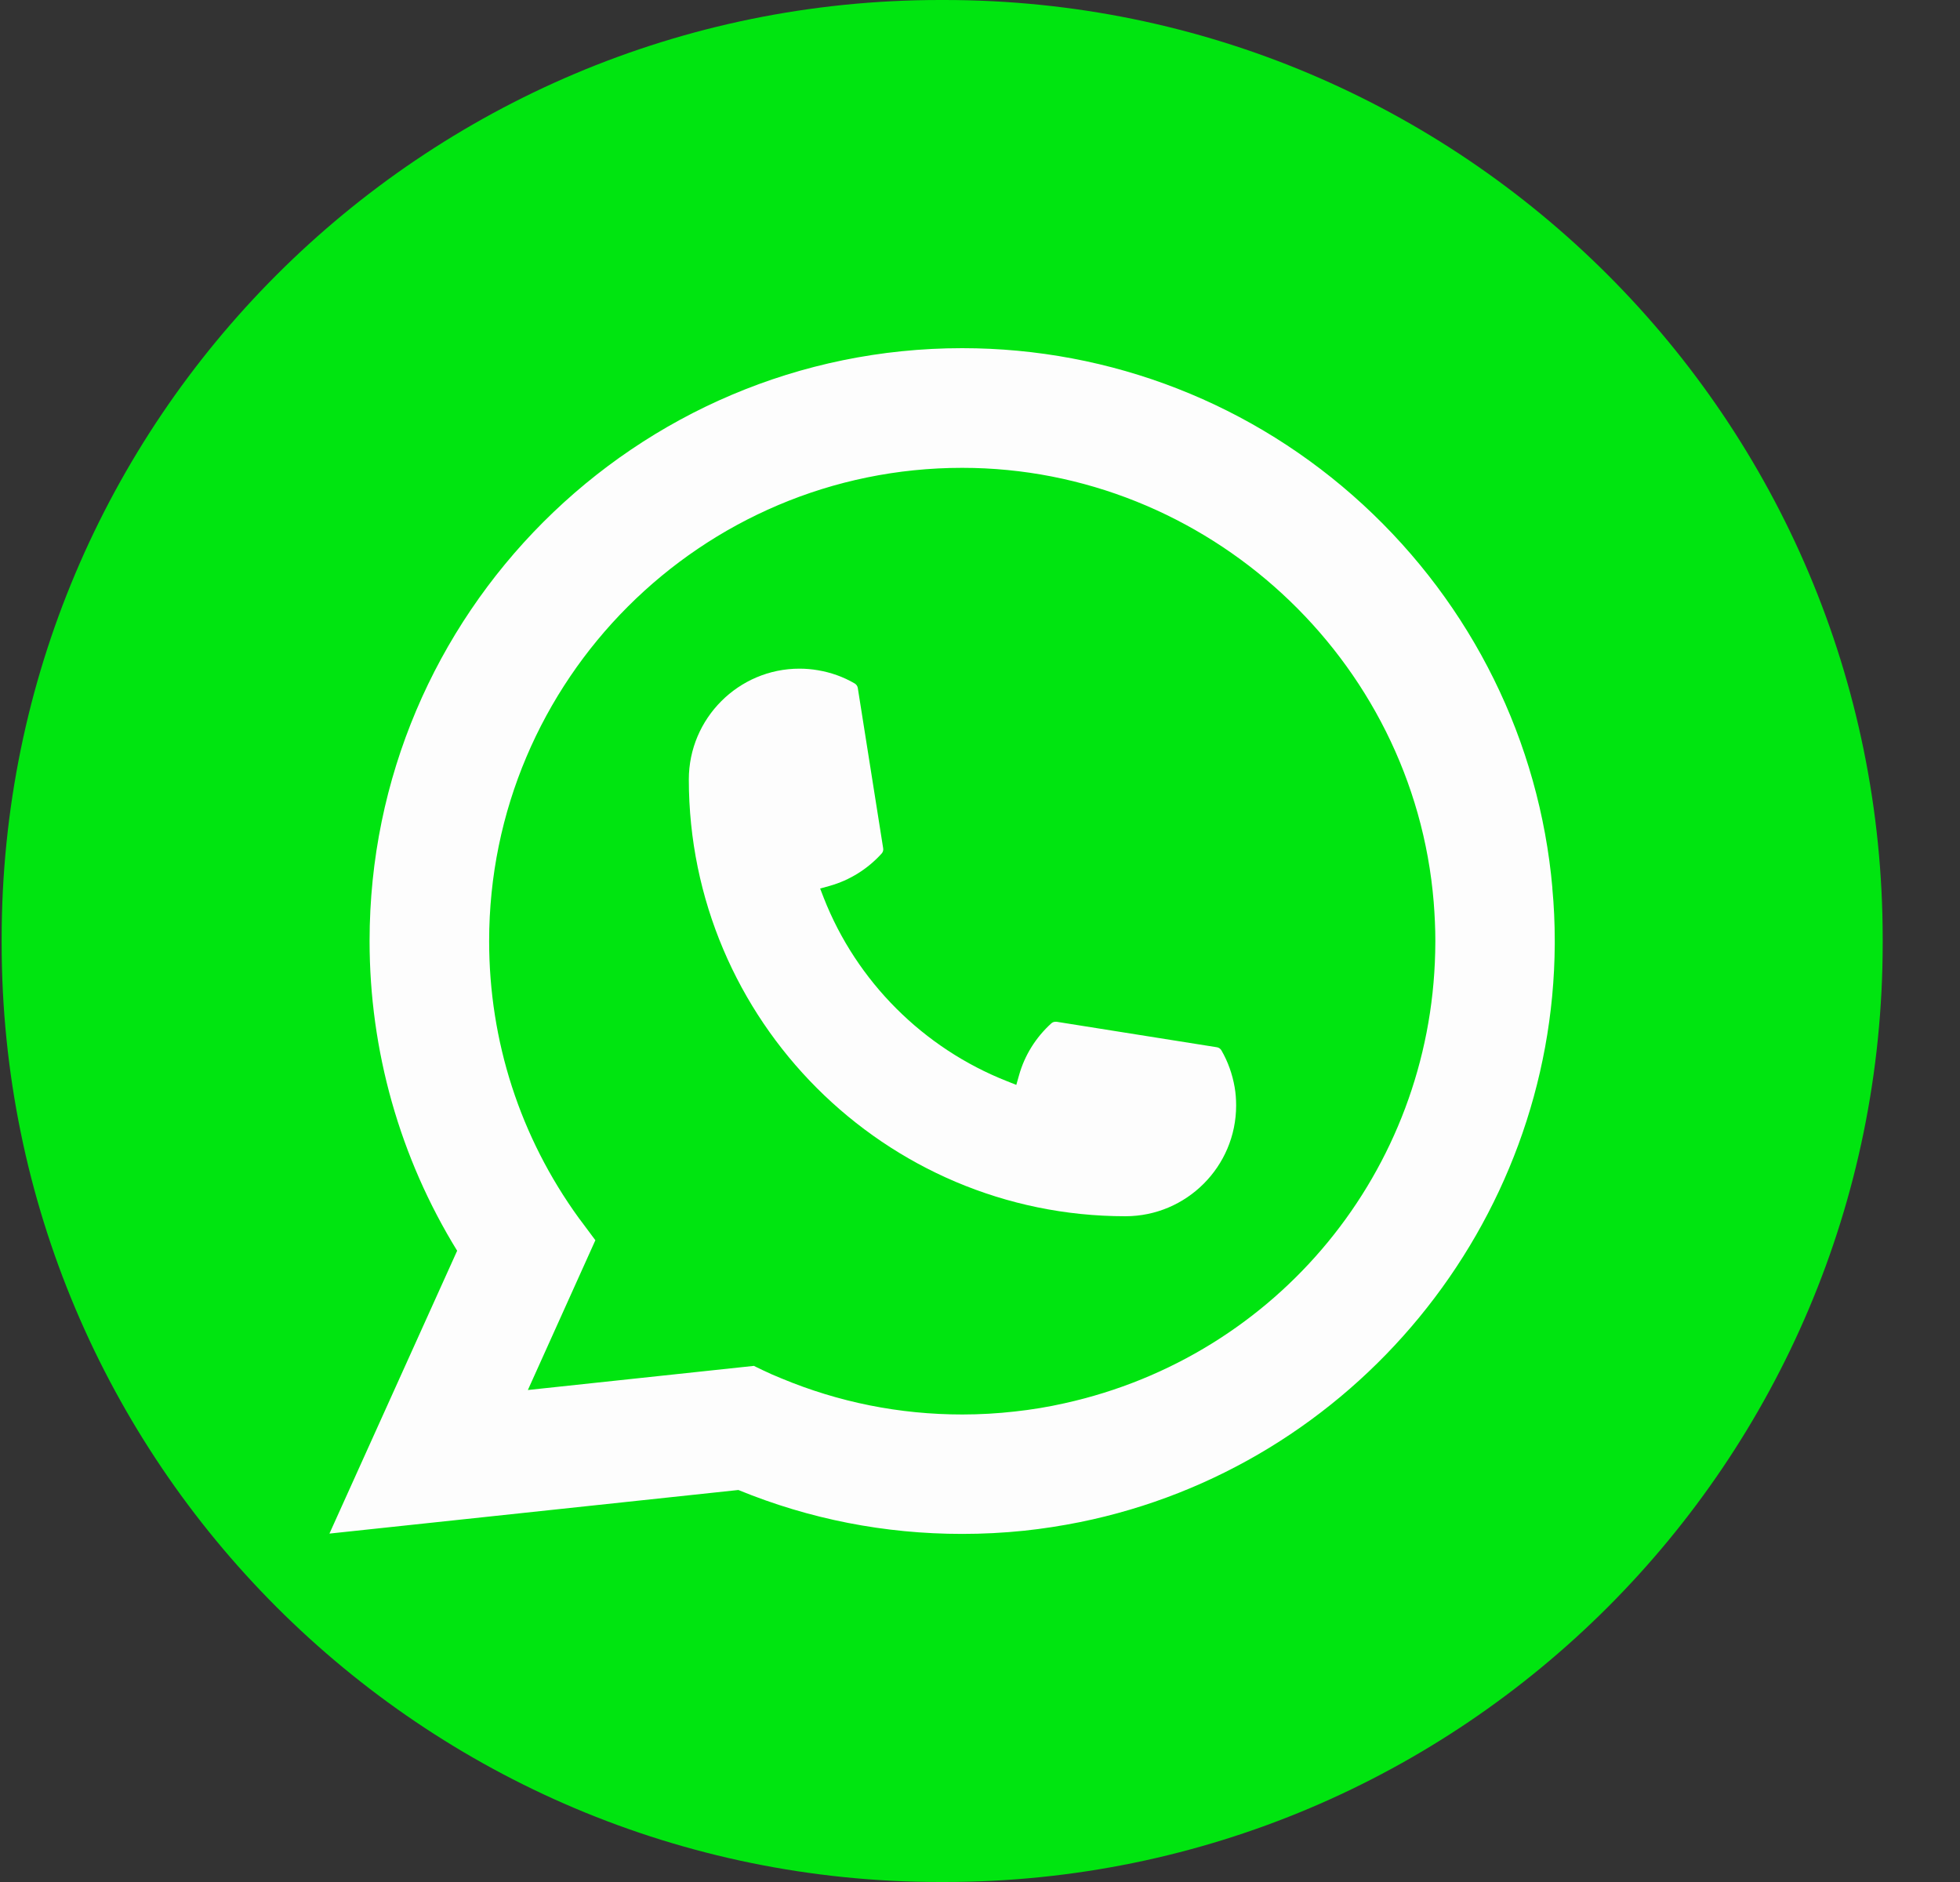
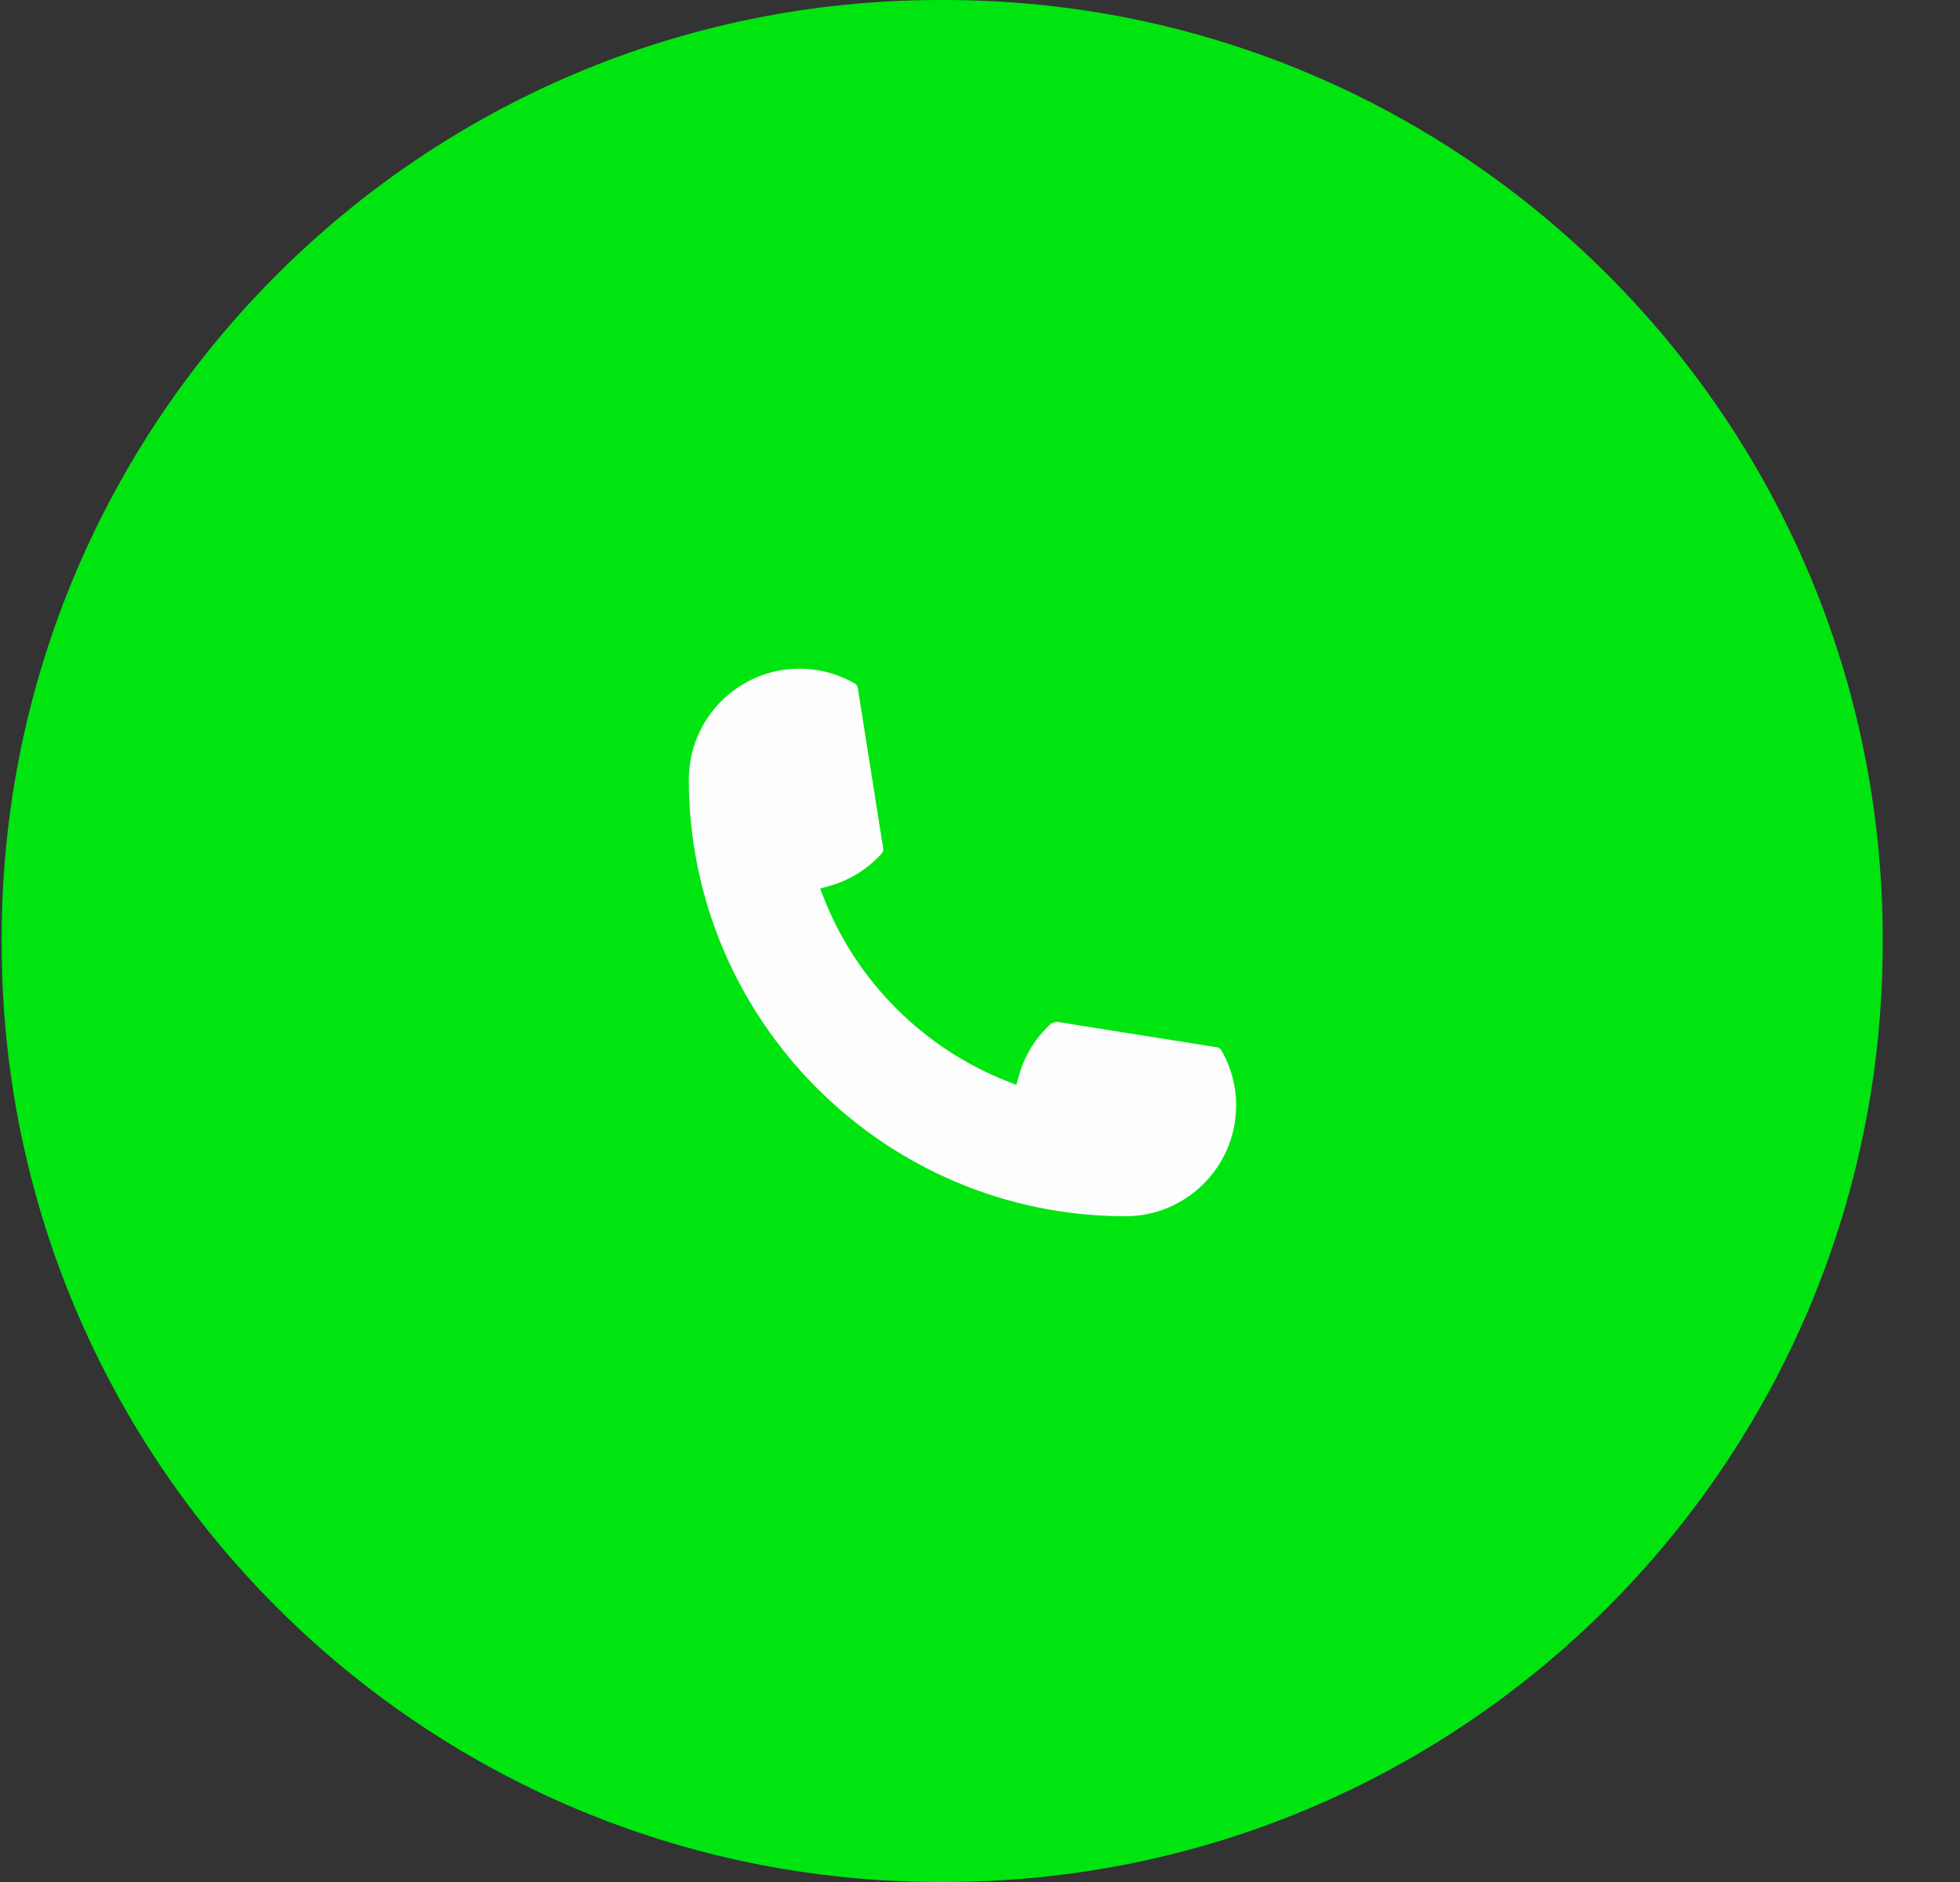
<svg xmlns="http://www.w3.org/2000/svg" width="25" height="24" viewBox="0 0 25 24" fill="none">
  <rect x="0" y="0" width="25" height="24" fill="#333333" stroke="none" />
  <path d="M12.045 0H11.991C5.38 0 0.021 5.36 0.021 11.973V12.027C0.021 18.64 5.38 24 11.991 24H12.045C18.656 24 24.014 18.64 24.014 12.027V11.973C24.014 5.36 18.656 0 12.045 0Z" fill="#00E510" />
-   <path d="M14.356 15.51C11.285 15.51 8.787 13.01 8.786 9.939C8.787 9.16 9.421 8.527 10.197 8.527C10.277 8.527 10.356 8.534 10.432 8.547C10.598 8.575 10.757 8.631 10.902 8.716C10.923 8.729 10.937 8.749 10.941 8.772L11.265 10.818C11.269 10.843 11.262 10.866 11.246 10.884C11.067 11.082 10.838 11.225 10.583 11.297L10.461 11.331L10.507 11.45C10.925 12.516 11.778 13.368 12.845 13.788L12.963 13.835L12.998 13.712C13.069 13.458 13.212 13.229 13.41 13.05C13.425 13.036 13.444 13.03 13.463 13.03C13.467 13.03 13.472 13.03 13.477 13.03L15.522 13.355C15.546 13.359 15.566 13.373 15.579 13.394C15.663 13.539 15.719 13.698 15.748 13.864C15.761 13.938 15.767 14.017 15.767 14.098C15.767 14.876 15.134 15.509 14.356 15.51Z" fill="#FDFDFD" />
-   <path d="M19.801 11.326C19.636 9.454 18.778 7.718 17.387 6.437C15.988 5.149 14.172 4.44 12.273 4.44C8.105 4.44 4.714 7.832 4.714 12C4.714 13.4 5.1 14.763 5.831 15.95L4.202 19.557L9.418 19.001C10.325 19.373 11.284 19.561 12.272 19.561C12.532 19.561 12.798 19.548 13.066 19.52C13.301 19.495 13.539 19.458 13.773 19.411C17.263 18.705 19.811 15.607 19.831 12.041V12C19.831 11.773 19.821 11.546 19.8 11.326H19.801ZM9.618 17.418L6.733 17.726L7.594 15.816L7.422 15.585C7.409 15.568 7.397 15.551 7.382 15.532C6.634 14.499 6.239 13.278 6.239 12.001C6.239 8.673 8.946 5.966 12.273 5.966C15.39 5.966 18.032 8.398 18.287 11.504C18.3 11.67 18.308 11.837 18.308 12.002C18.308 12.049 18.307 12.095 18.306 12.145C18.242 14.929 16.298 17.294 13.578 17.895C13.37 17.942 13.157 17.977 12.945 18C12.725 18.025 12.499 18.038 12.275 18.038C11.475 18.038 10.699 17.883 9.965 17.577C9.883 17.544 9.803 17.509 9.729 17.473L9.619 17.42L9.618 17.418Z" fill="#FDFDFD" />
+   <path d="M14.356 15.51C11.285 15.51 8.787 13.01 8.786 9.939C8.787 9.16 9.421 8.527 10.197 8.527C10.277 8.527 10.356 8.534 10.432 8.547C10.598 8.575 10.757 8.631 10.902 8.716C10.923 8.729 10.937 8.749 10.941 8.772L11.265 10.818C11.269 10.843 11.262 10.866 11.246 10.884C11.067 11.082 10.838 11.225 10.583 11.297L10.461 11.331L10.507 11.45C10.925 12.516 11.778 13.368 12.845 13.788L12.963 13.835L12.998 13.712C13.069 13.458 13.212 13.229 13.41 13.05C13.467 13.03 13.472 13.03 13.477 13.03L15.522 13.355C15.546 13.359 15.566 13.373 15.579 13.394C15.663 13.539 15.719 13.698 15.748 13.864C15.761 13.938 15.767 14.017 15.767 14.098C15.767 14.876 15.134 15.509 14.356 15.51Z" fill="#FDFDFD" />
</svg>